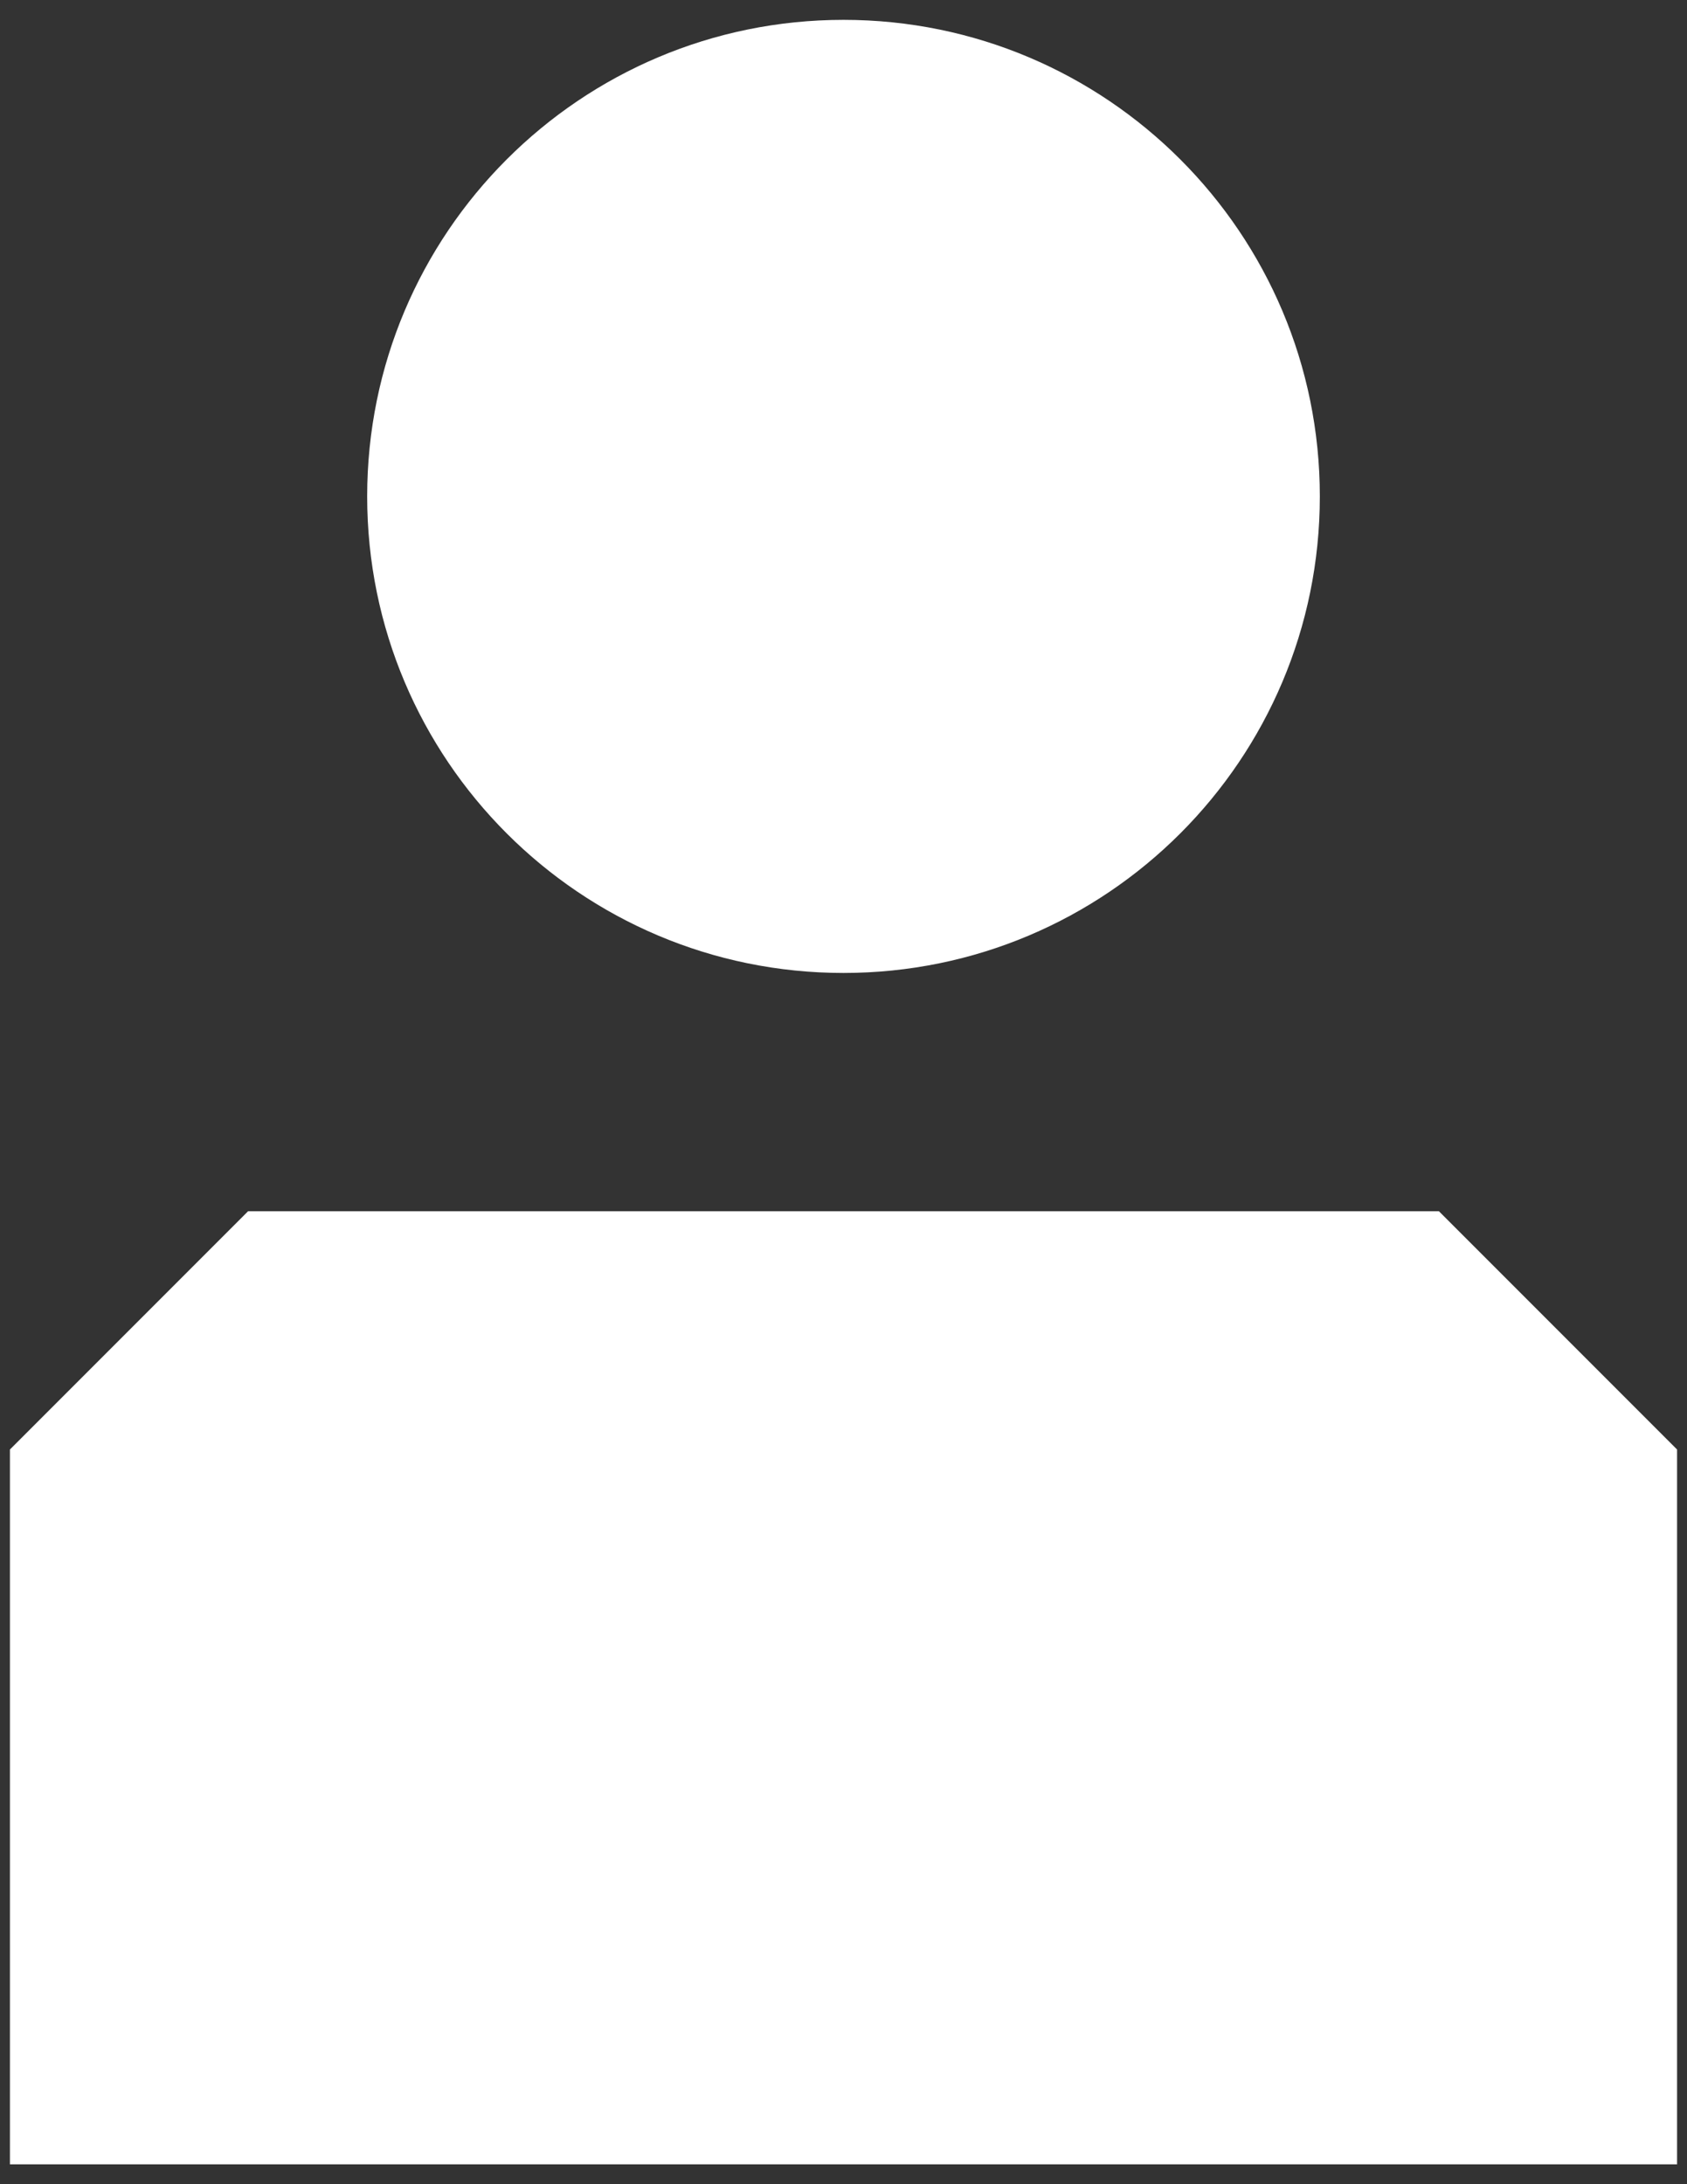
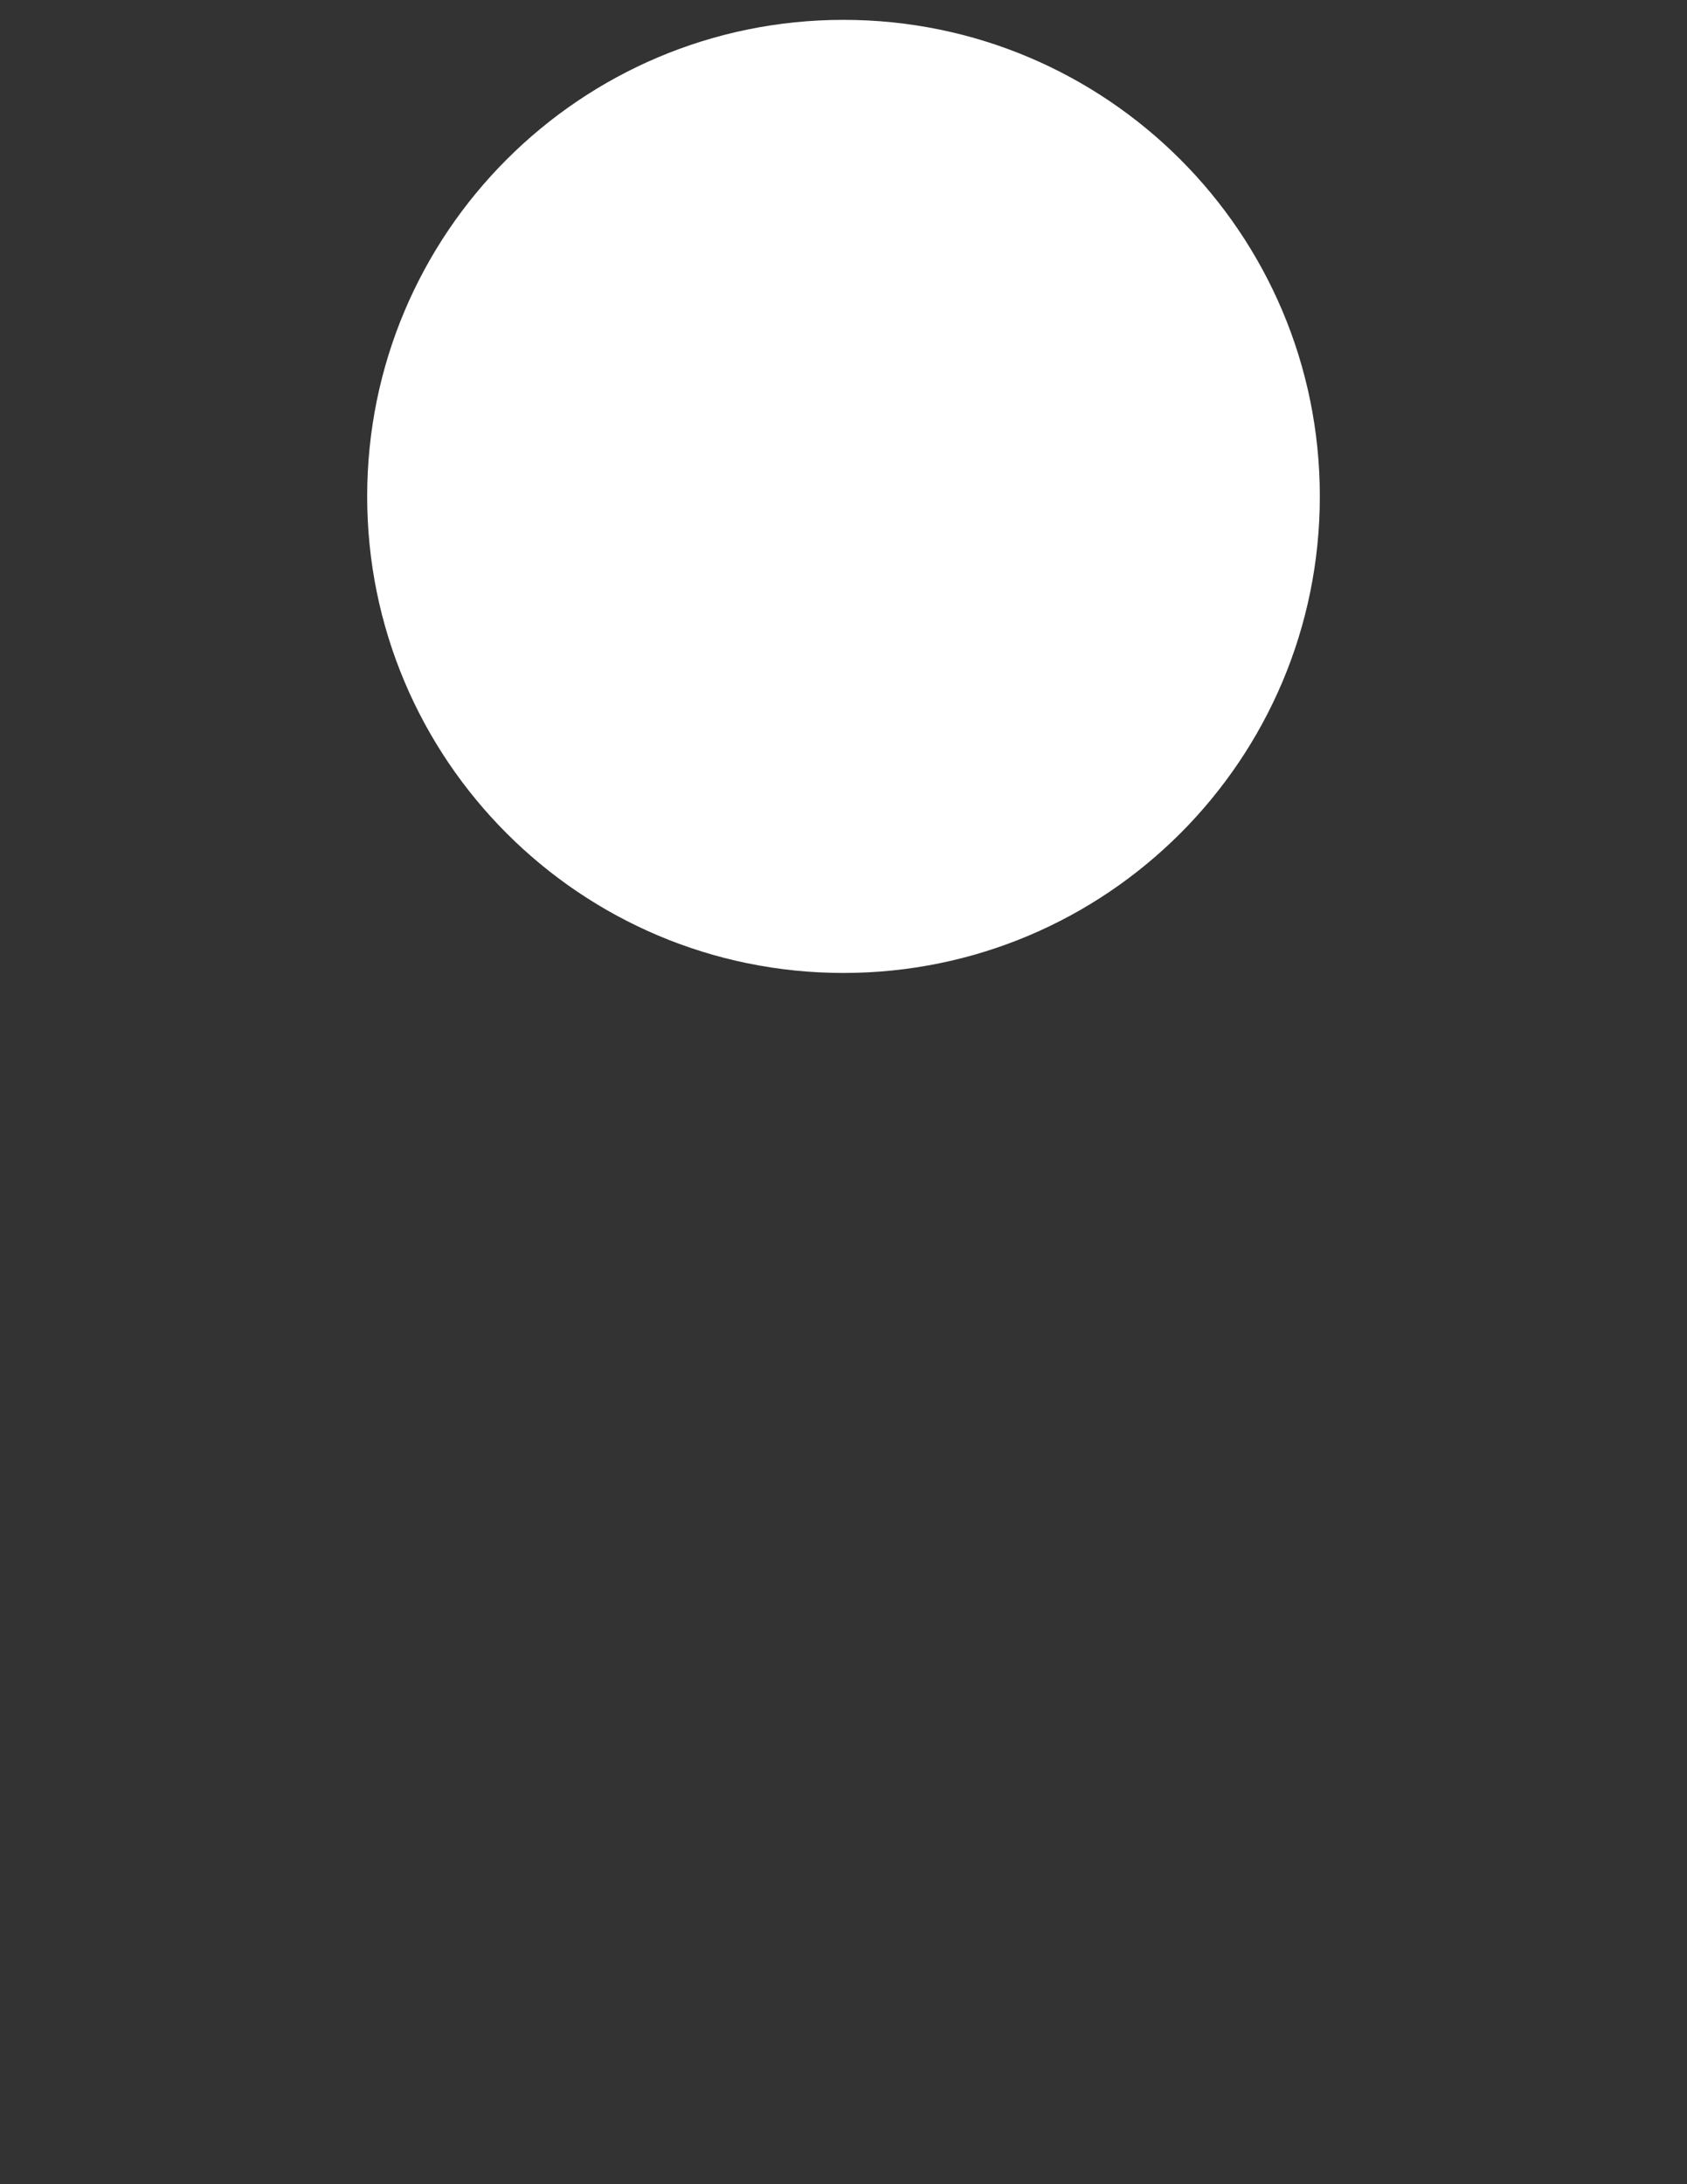
<svg xmlns="http://www.w3.org/2000/svg" width="17" height="22" viewBox="0 0 17 22" fill="none">
  <rect x="0" y="0" width="17" height="22" fill="#333333" stroke="none" />
-   <path d="M0.1 14.6L2.5 12.2H14.5L16.9 14.6V21.8H0.1V14.6Z" fill="white" />
  <path d="M13.3 5C13.3 7.651 11.151 9.8 8.5 9.8C5.849 9.8 3.7 7.651 3.7 5C3.7 2.349 5.849 0.2 8.5 0.2C11.151 0.2 13.3 2.349 13.3 5Z" fill="white" />
</svg>